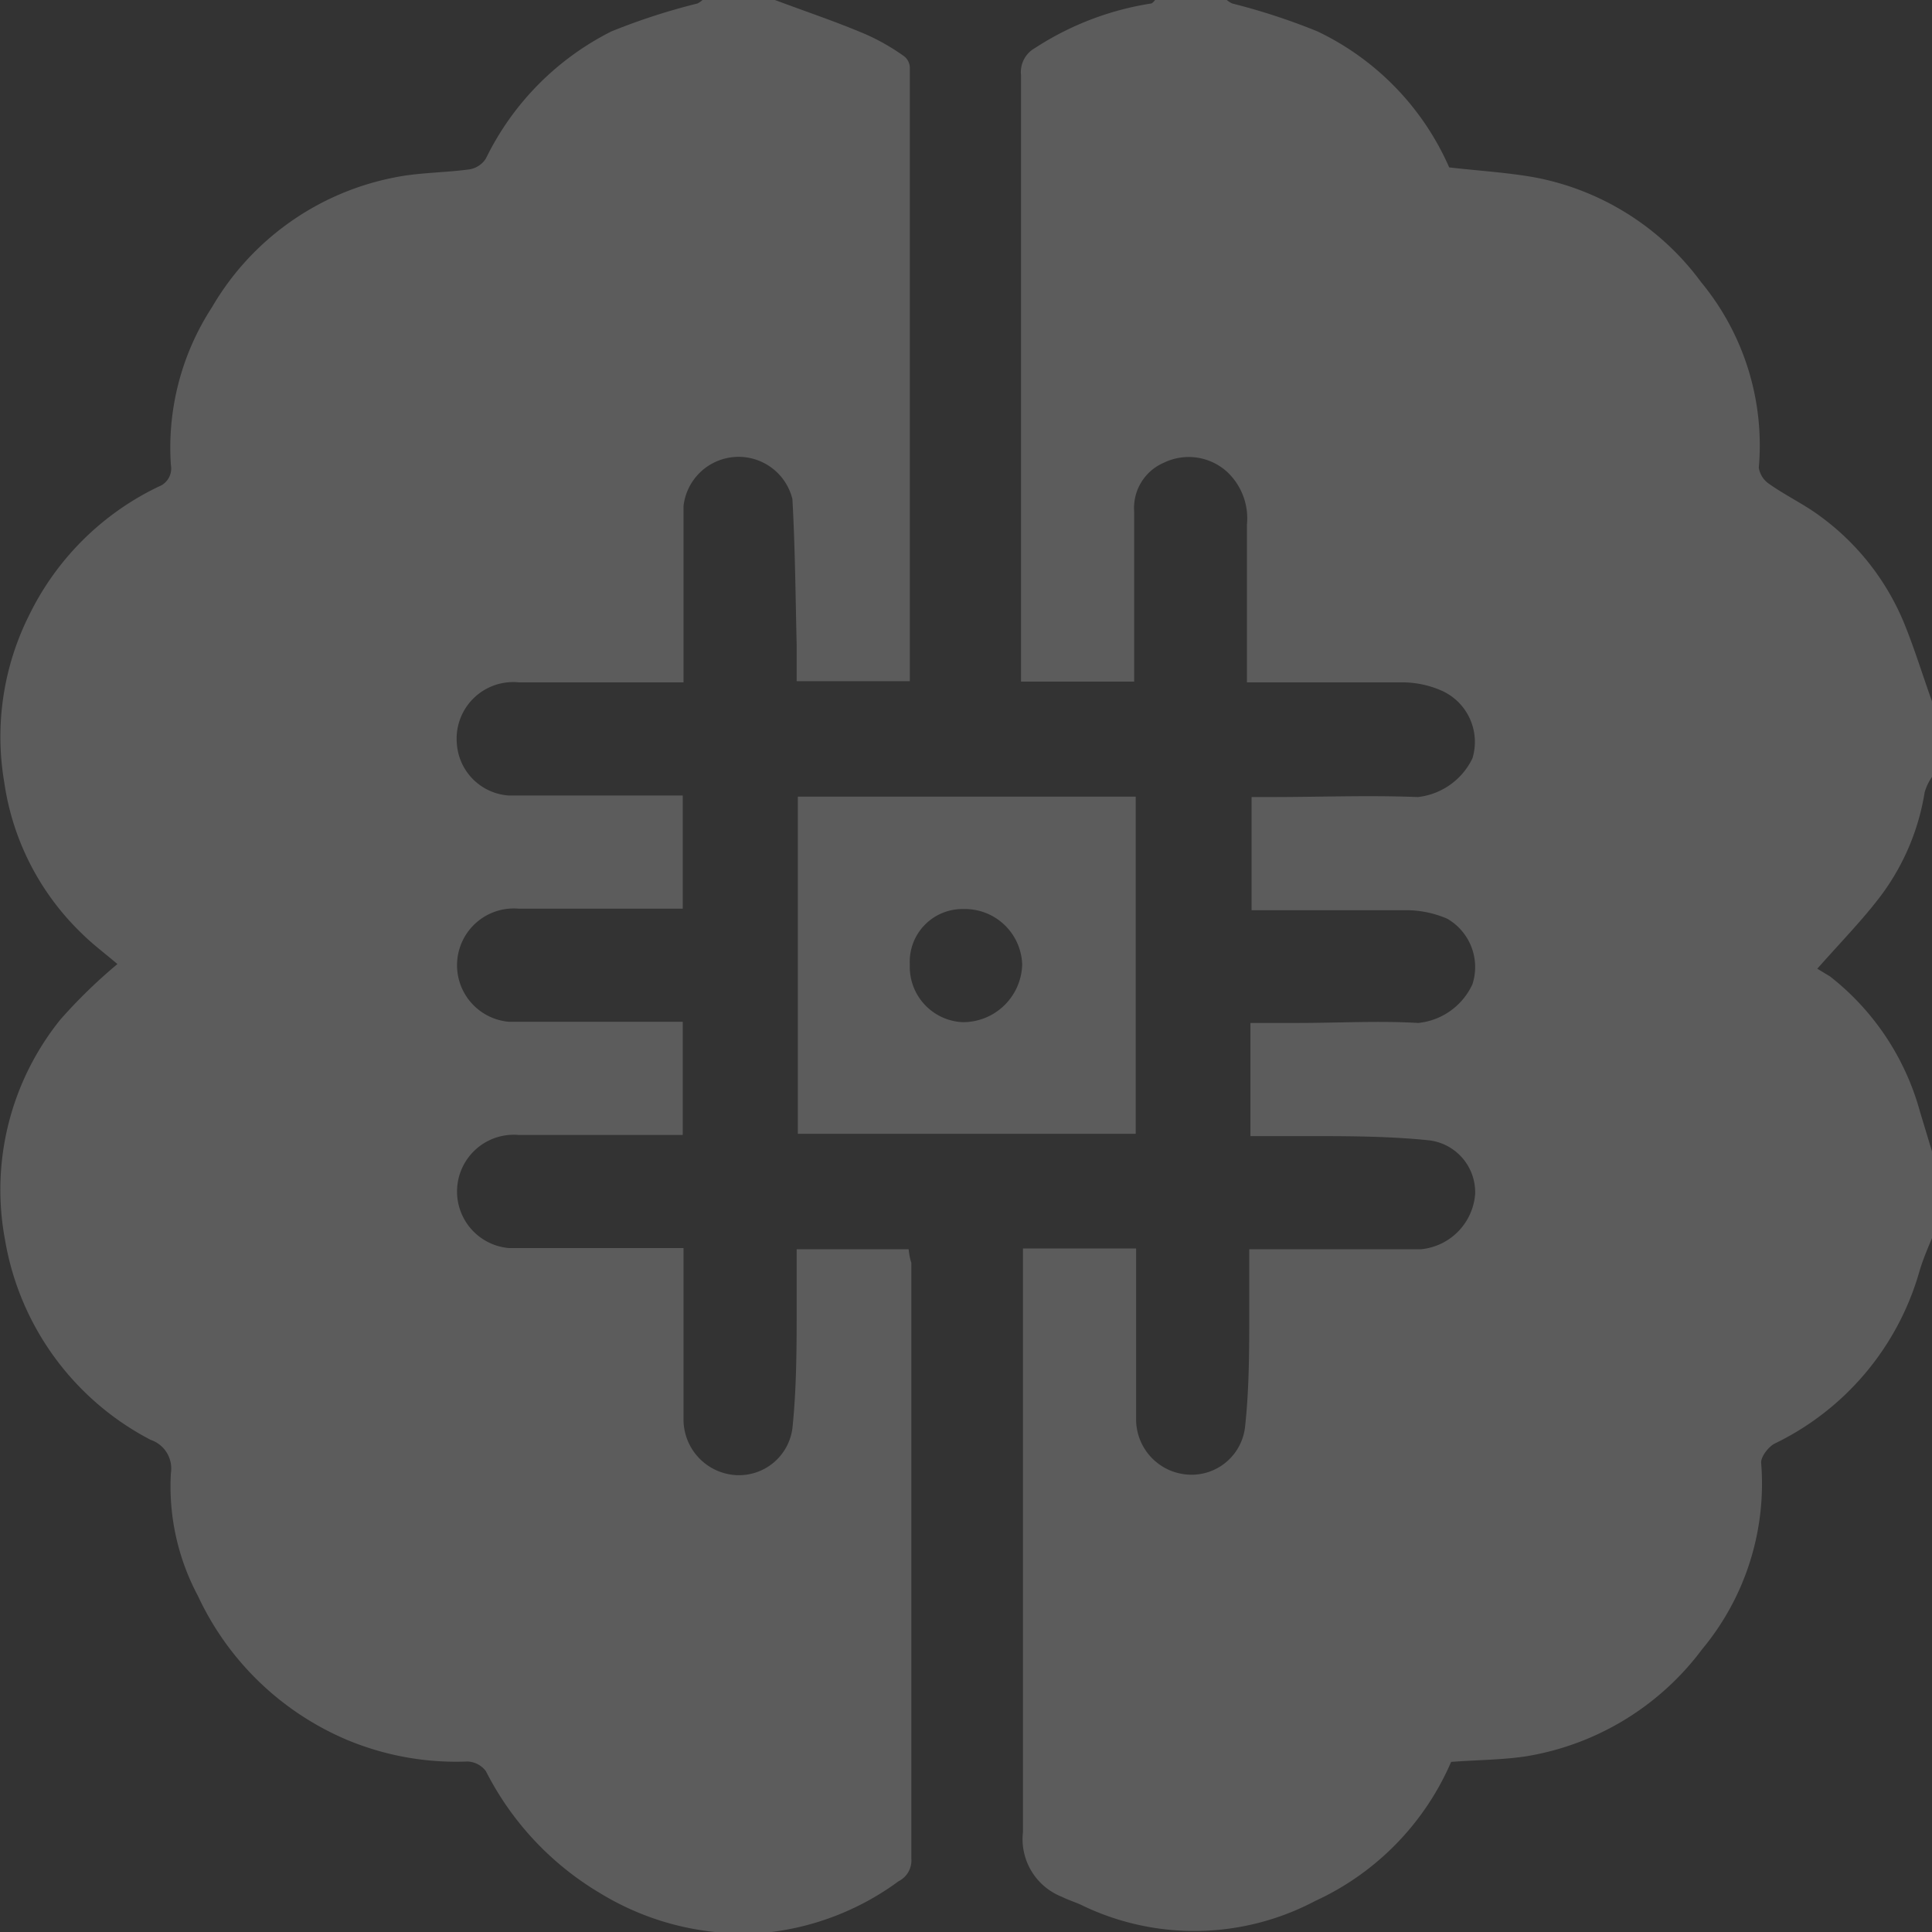
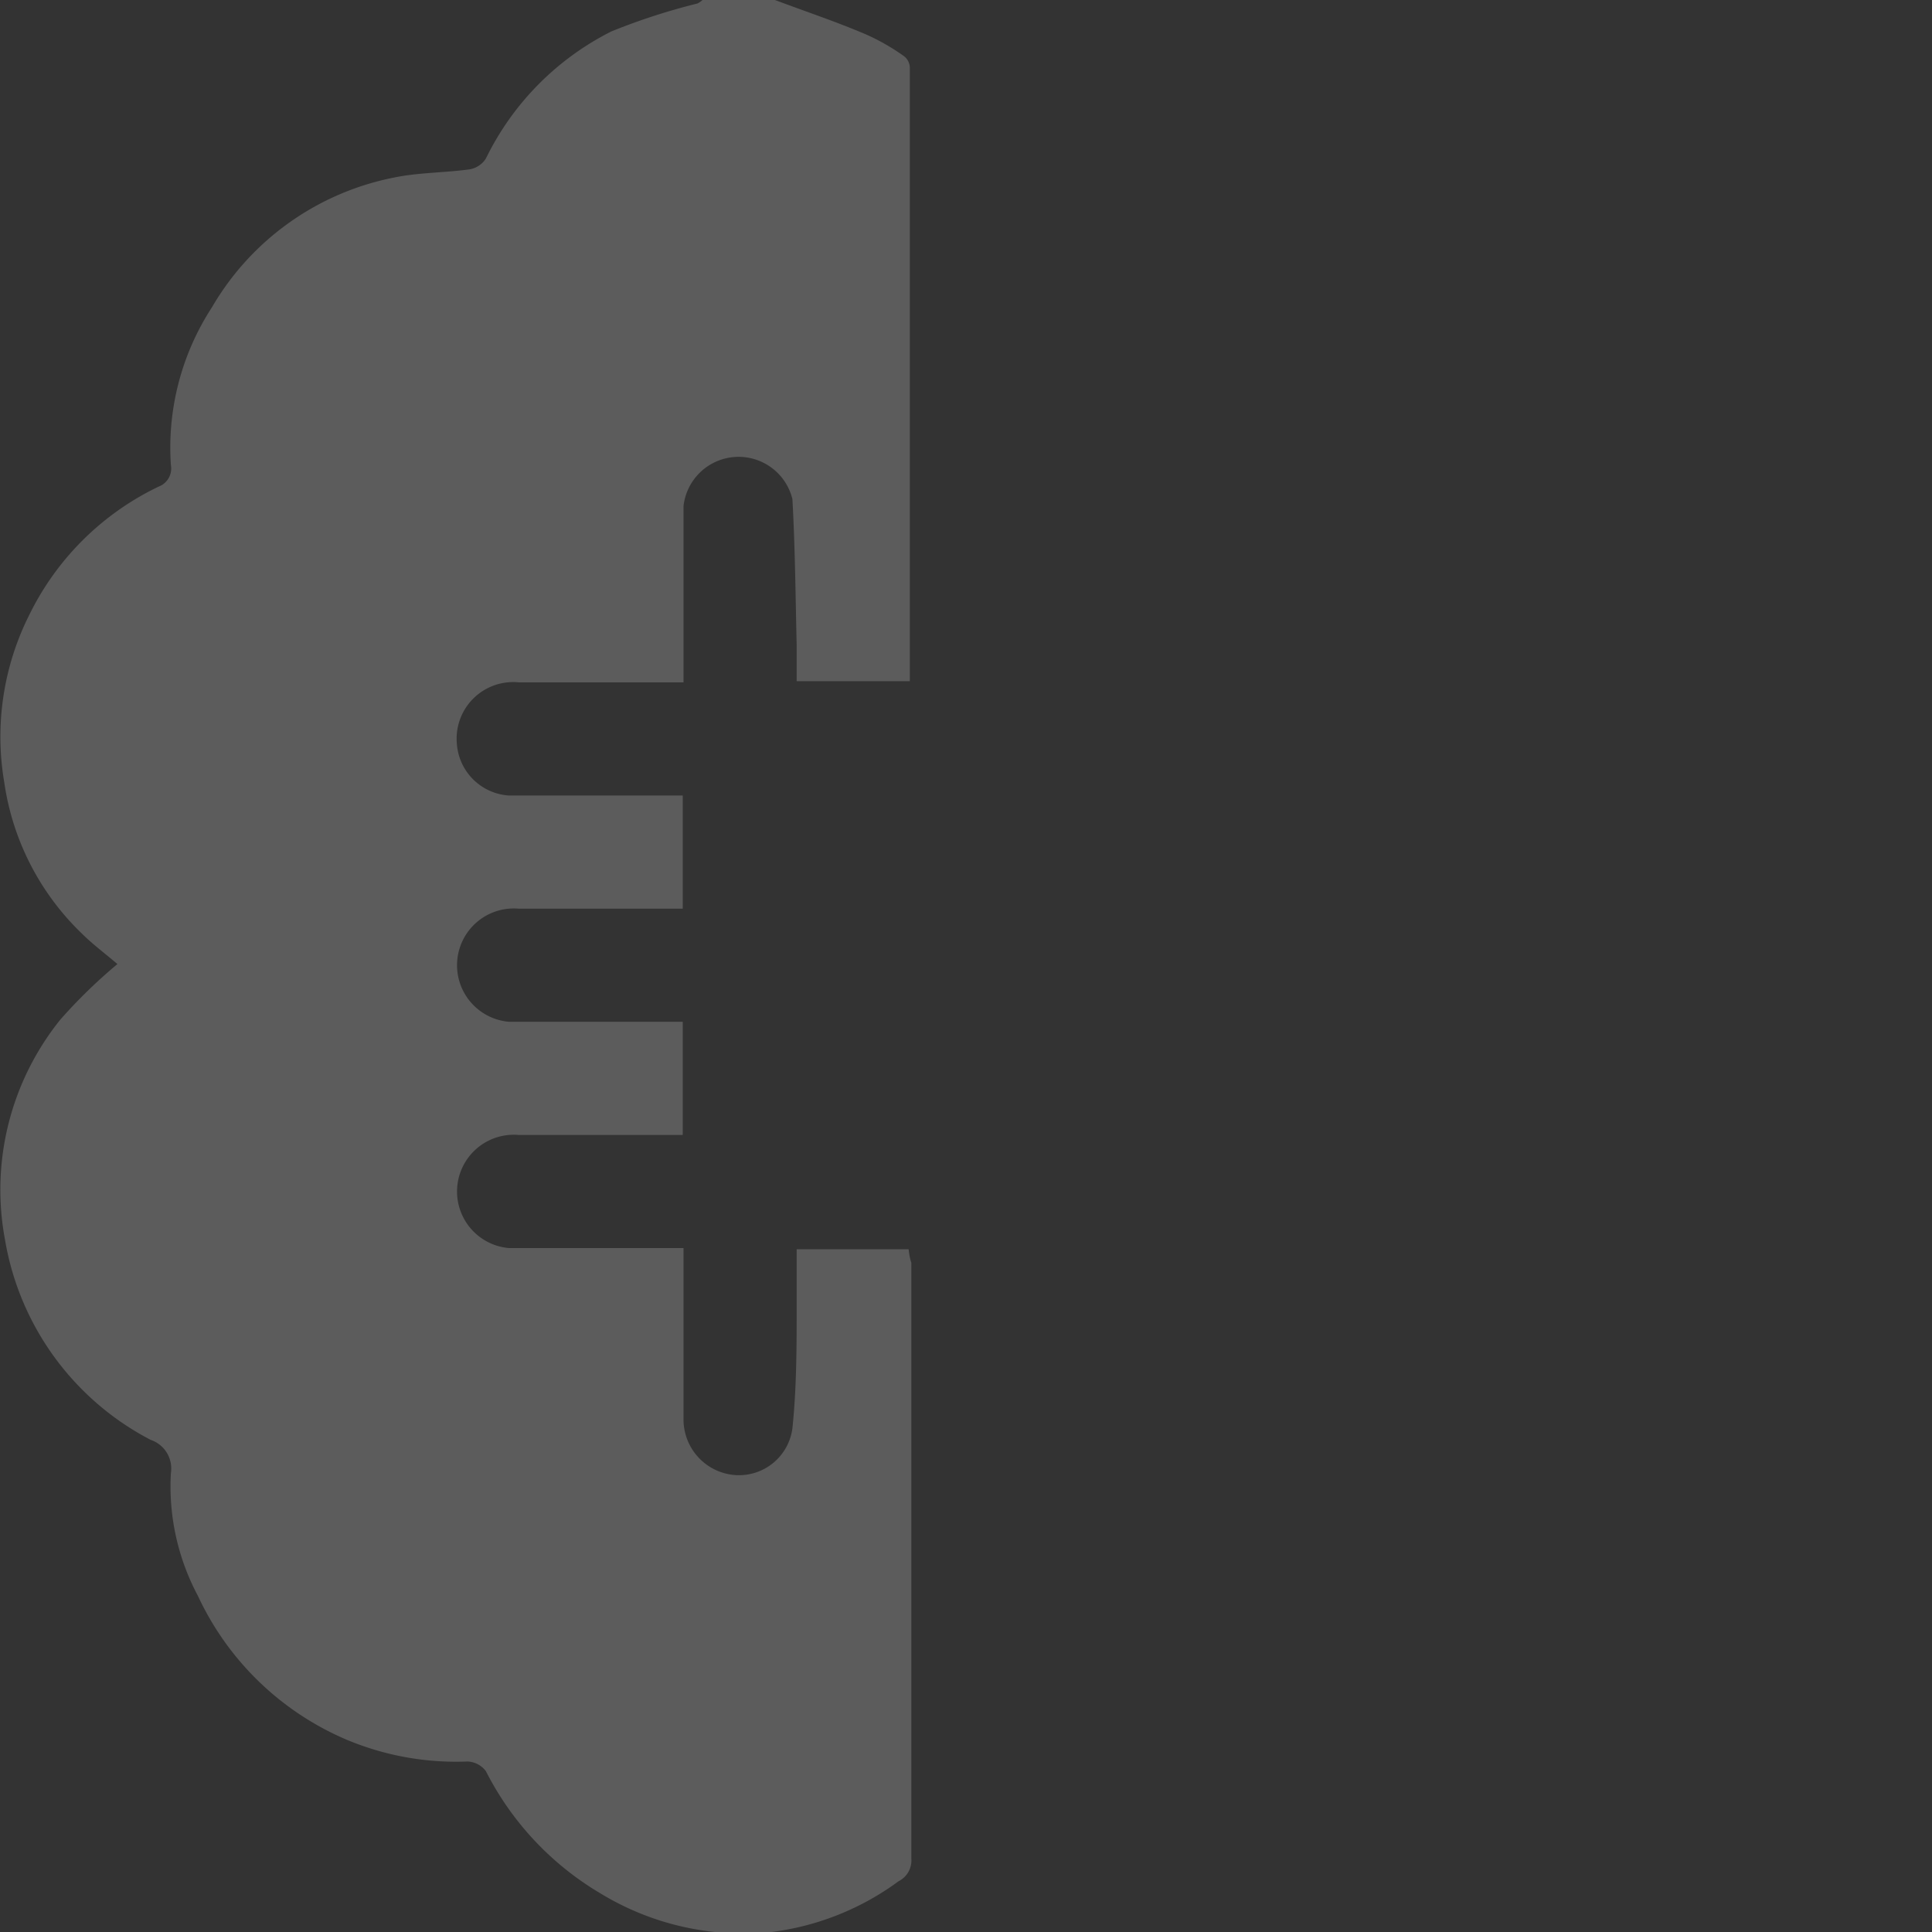
<svg xmlns="http://www.w3.org/2000/svg" viewBox="0 0 49.86 49.86">
  <rect x="0" y="0" width="49.86" height="49.86" fill="#333333" stroke="none" />
  <defs>
    <style>.cls-1{opacity:0.2;}.cls-2{fill:#fff;}</style>
  </defs>
  <g id="Layer_2" data-name="Layer 2">
    <g id="Layer_1-2" data-name="Layer 1">
      <g class="cls-1">
        <path class="cls-2" d="M23.45,32.24H20.56c0,.5,0,1,0,1.44,0,1.06,0,2.13-.11,3.18a1.39,1.39,0,0,1-1.62,1.19,1.44,1.44,0,0,1-1.19-1.39V32.21h-4.5a1.46,1.46,0,1,1,.24-2.92c1.41,0,2.82,0,4.24,0V26.37H13.14a1.46,1.46,0,1,1,.24-2.92c1.41,0,2.82,0,4.24,0V20.53H13.13a1.44,1.44,0,0,1-1.34-1.34,1.46,1.46,0,0,1,1.6-1.58c1.4,0,2.81,0,4.25,0V13.06a1.43,1.43,0,0,1,2.81-.18c.07,1.26.08,2.51.11,3.77,0,.32,0,.63,0,.93h2.92c0-5.3,0-10.56,0-15.83a.38.38,0,0,0-.15-.3,5.52,5.52,0,0,0-1-.57C21.58.56,20.77.29,20,0H18.13A.6.6,0,0,1,18,.09a16.44,16.44,0,0,0-2.22.72,7.2,7.2,0,0,0-3.24,3.28.62.62,0,0,1-.42.28c-.65.09-1.31.08-1.94.21A7,7,0,0,0,5.47,7.93,6.64,6.64,0,0,0,4.41,12a.5.5,0,0,1-.32.56A7.15,7.15,0,0,0,.76,15.86a7,7,0,0,0-.65,4.33,6.74,6.74,0,0,0,2,3.9c.27.27.58.5.92.79a13.48,13.48,0,0,0-1.47,1.43A7,7,0,0,0,.13,32a7.16,7.16,0,0,0,3.76,5.16.78.78,0,0,1,.52.86,6,6,0,0,0,.7,3.17A7.44,7.44,0,0,0,9,44.92a7.31,7.31,0,0,0,3.06.54.62.62,0,0,1,.48.25,7.72,7.72,0,0,0,2.95,3.15,7.08,7.08,0,0,0,4.42,1,7,7,0,0,0,3.28-1.31.6.6,0,0,0,.33-.58V32.59C23.48,32.47,23.46,32.35,23.45,32.24Z" />
-         <path class="cls-2" d="M49.67,20.45a1.33,1.33,0,0,1,.19-.4V18.1c-.23-.64-.43-1.29-.68-1.92a6.47,6.47,0,0,0-2.25-2.89c-.4-.29-.86-.51-1.27-.8a.62.62,0,0,1-.27-.42A6.61,6.61,0,0,0,43.9,7.28a6.92,6.92,0,0,0-4.28-2.7c-.72-.13-1.45-.17-2.22-.26A7,7,0,0,0,34,.81,16.44,16.44,0,0,0,31.8.09.67.67,0,0,1,31.66,0H29.81s-.06.08-.1.09a7.62,7.62,0,0,0-3,1.15.71.71,0,0,0-.36.7q0,7.61,0,15.22v.43h2.92c0-1.48,0-2.94,0-4.39a1.27,1.27,0,0,1,.77-1.26,1.47,1.47,0,0,1,1.62.23,1.64,1.64,0,0,1,.52,1.37c0,1.24,0,2.47,0,3.7,0,.12,0,.24,0,.37,1.37,0,2.7,0,4,0a2.52,2.52,0,0,1,1.06.23A1.45,1.45,0,0,1,38,19.57a1.78,1.78,0,0,1-1.41,1c-1.26-.05-2.53,0-3.79,0h-.5v2.92c1.36,0,2.69,0,4,0a2.67,2.67,0,0,1,1.05.22A1.44,1.44,0,0,1,38,25.4a1.73,1.73,0,0,1-1.4,1c-1-.06-2.08,0-3.12,0H32.27v2.92h1.48c1,0,2.09,0,3.14.11a1.35,1.35,0,0,1,1.18,1.38,1.55,1.55,0,0,1-1.4,1.43H32.24c0,.57,0,1.09,0,1.6,0,1,0,2-.11,3a1.39,1.39,0,0,1-1.61,1.2,1.43,1.43,0,0,1-1.2-1.42v-4c0-.14,0-.28,0-.4H26.4c0,5,0,10.06,0,15.06a1.6,1.6,0,0,0,1,1.67c.16.08.32.13.48.2a6.67,6.67,0,0,0,6.06-.09,7,7,0,0,0,3.51-3.59c.66-.05,1.29-.05,1.91-.14a7.1,7.1,0,0,0,4.57-2.77,6.68,6.68,0,0,0,1.52-4.82c0-.15.18-.39.34-.48a7.09,7.09,0,0,0,3.74-4.43c.1-.35.25-.68.38-1V29.88l-.36-1.19a6.66,6.66,0,0,0-2.32-3.49L46.9,25c.6-.68,1.16-1.25,1.63-1.87A6.05,6.05,0,0,0,49.67,20.45Z" />
-         <path class="cls-2" d="M20.59,29.26h8.72v-8.7H20.59Zm4.27-5.8a1.48,1.48,0,0,1,1.52,1.43,1.53,1.53,0,0,1-1.53,1.49,1.43,1.43,0,0,1-1.37-1.49A1.36,1.36,0,0,1,24.86,23.46Z" />
      </g>
    </g>
  </g>
</svg>